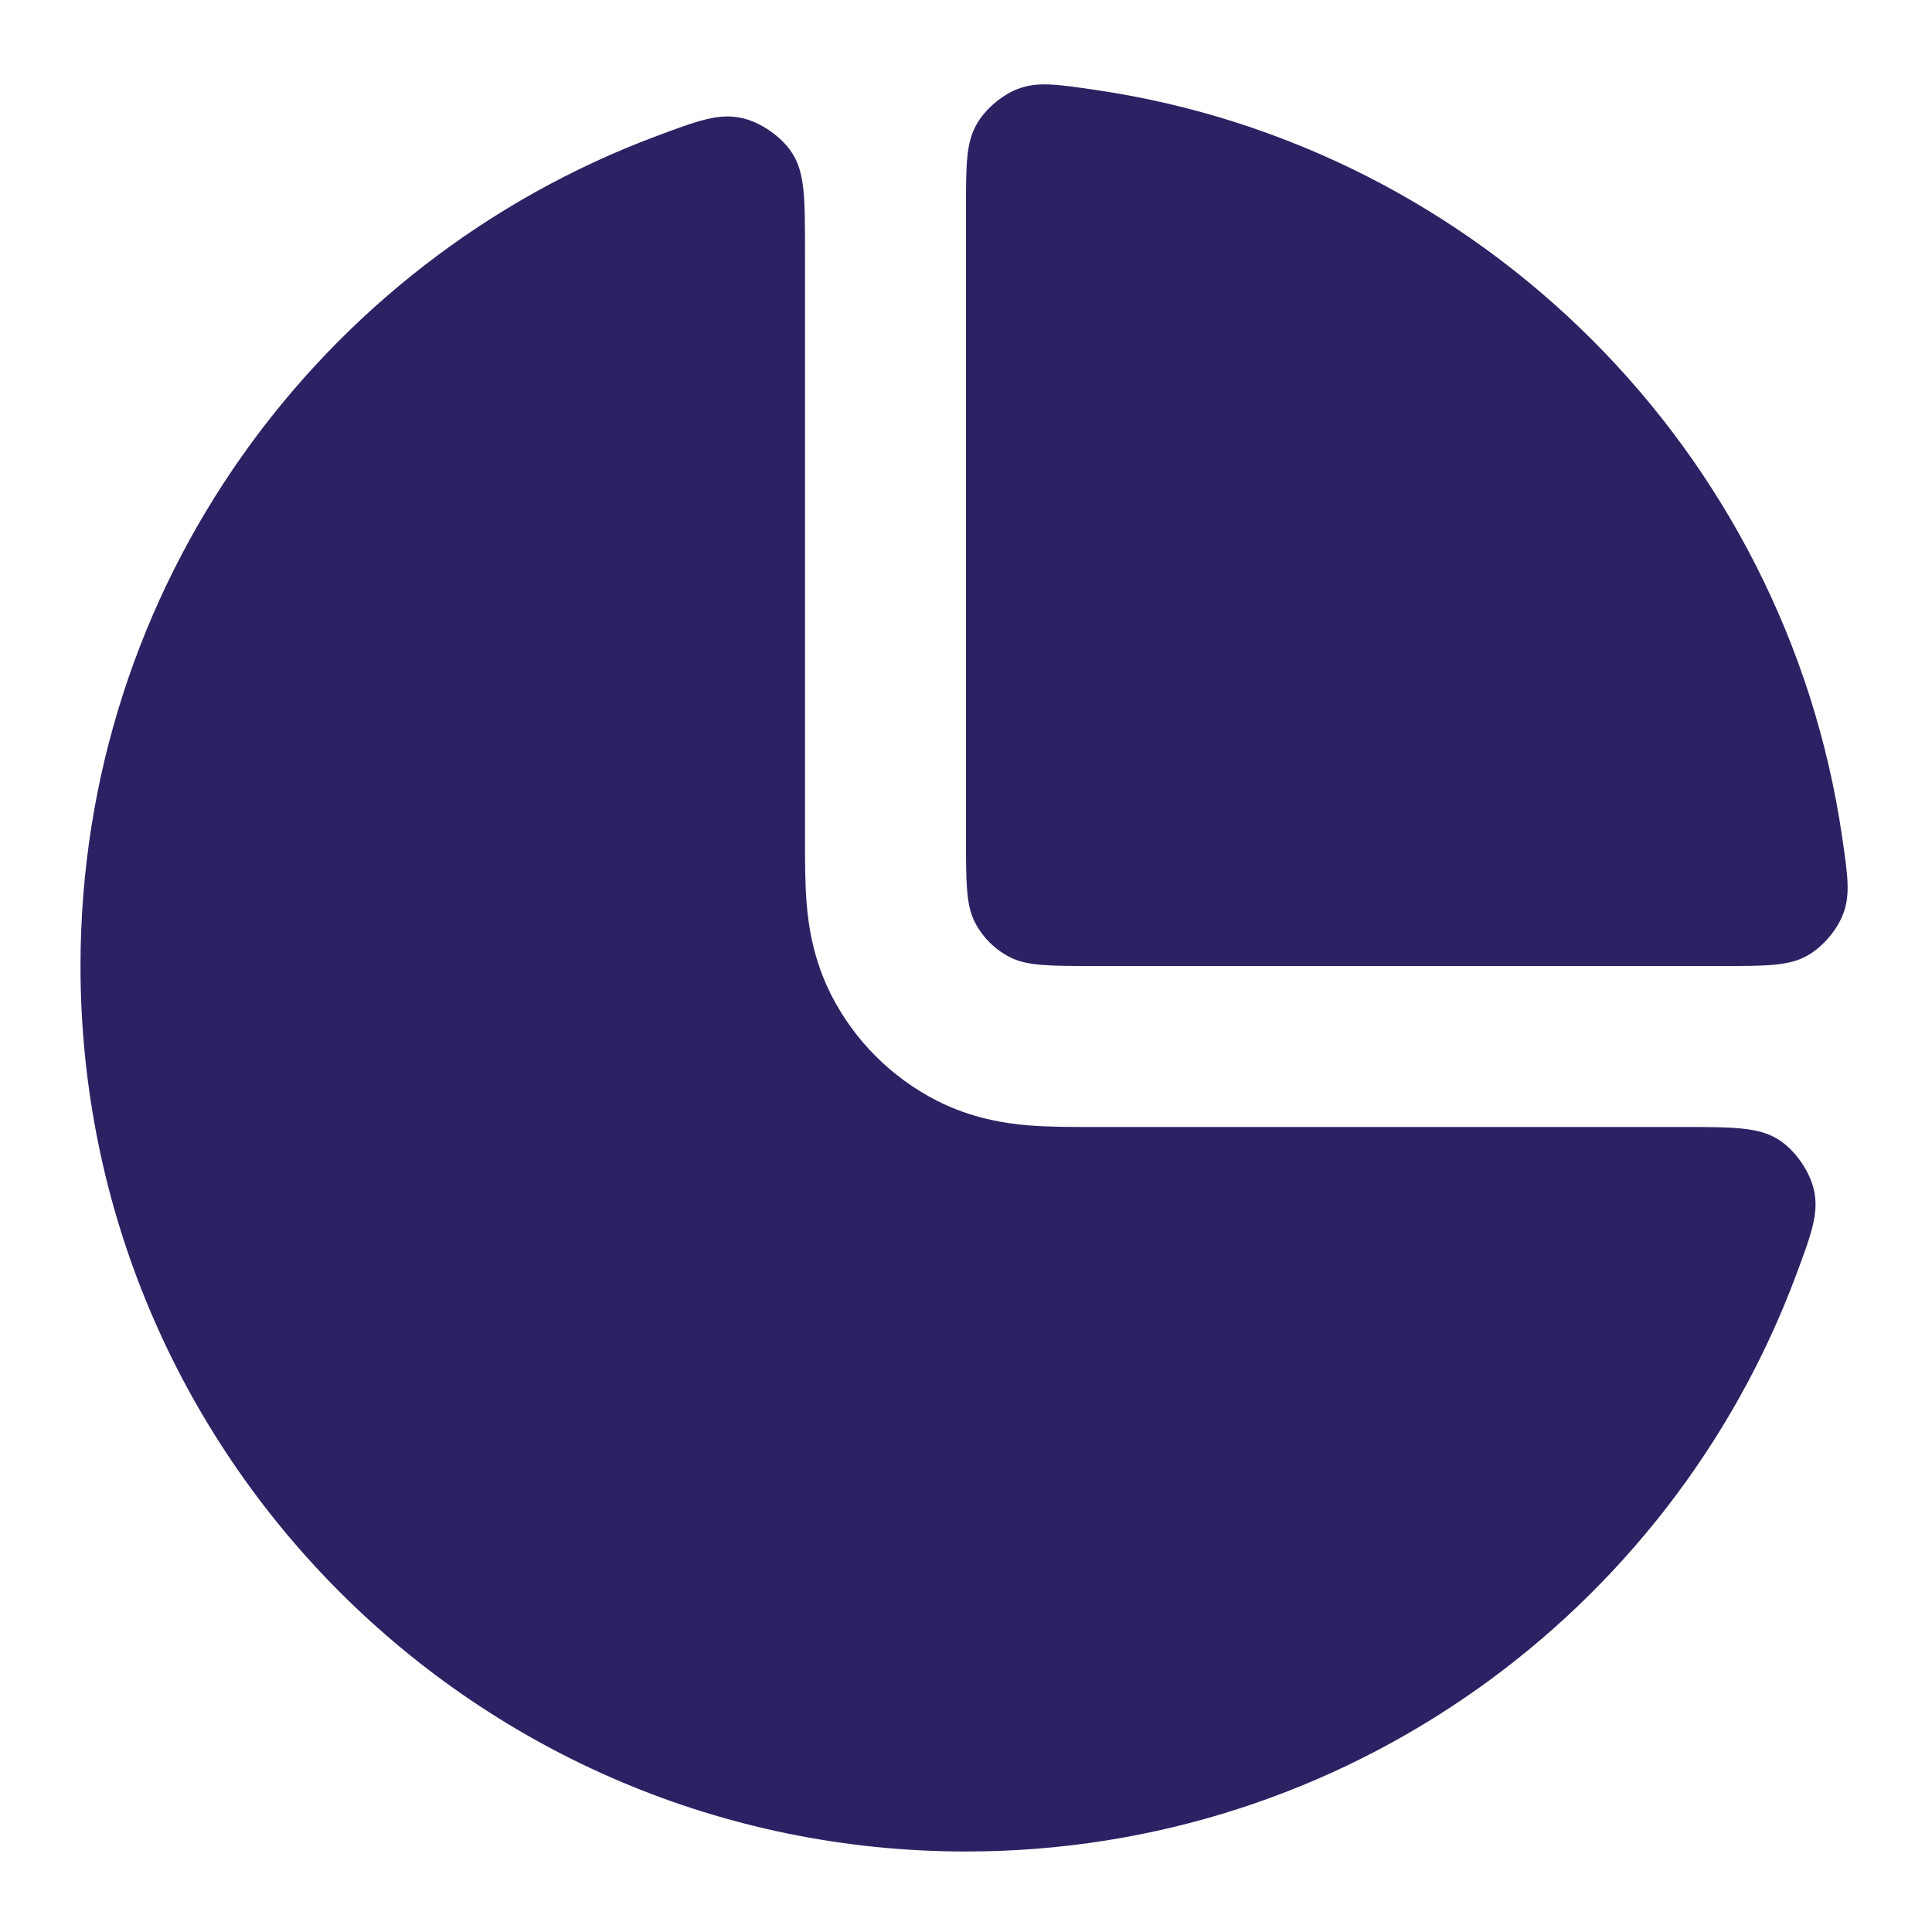
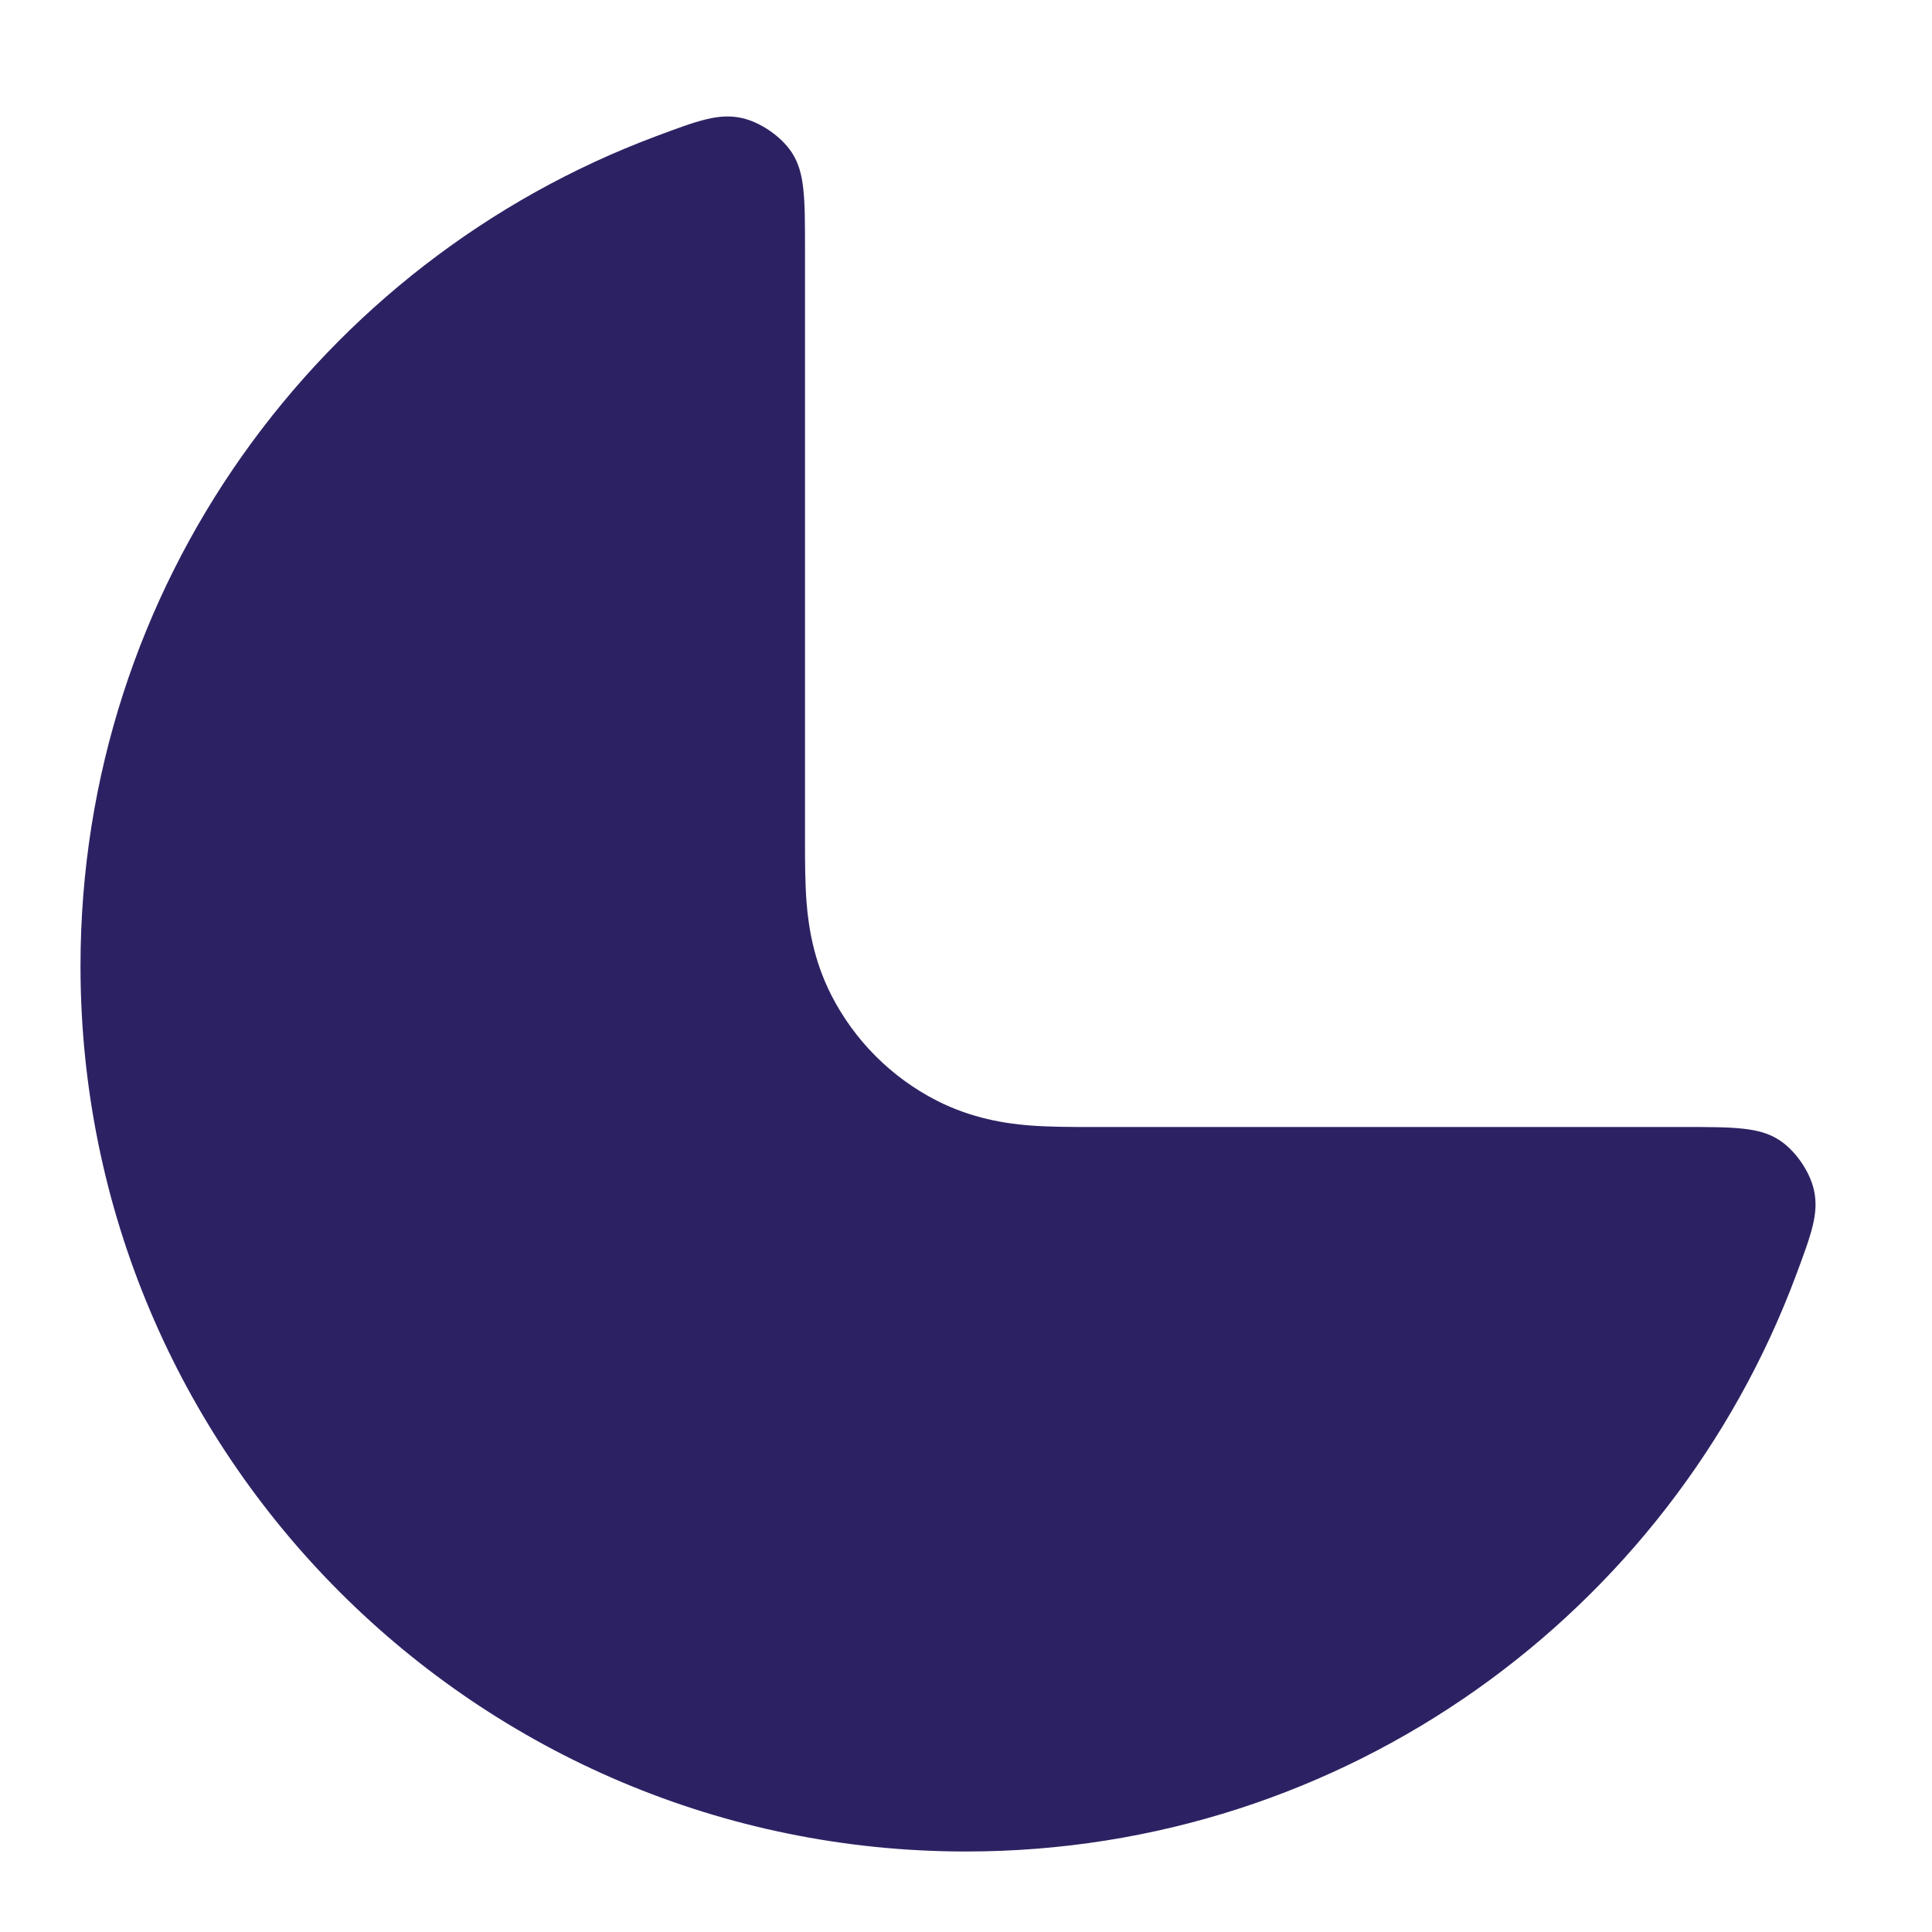
<svg xmlns="http://www.w3.org/2000/svg" width="24" height="24" viewBox="0 0 24 24" fill="none">
-   <path d="M13.595 1.115C18.393 1.812 22.188 5.606 22.885 10.405C22.954 10.879 22.989 11.117 22.893 11.362C22.817 11.559 22.637 11.767 22.453 11.87C22.224 12 21.95 12 21.4 12L13.6 12C13.04 12 12.76 12 12.546 11.891C12.358 11.795 12.205 11.642 12.109 11.454C12 11.24 12 10.96 12 10.4L12 2.6C12 2.05 12 1.776 12.13 1.547C12.233 1.363 12.441 1.183 12.638 1.107C12.883 1.011 13.121 1.046 13.595 1.115Z" fill="#2C2263" />
  <path d="M10 3.102C10 2.464 10 2.145 9.837 1.896C9.708 1.698 9.45 1.519 9.219 1.467C8.929 1.402 8.67 1.498 8.151 1.692C3.974 3.253 1 7.279 1 12C1 18.075 5.925 23 12 23C16.721 23 20.747 20.026 22.308 15.849C22.502 15.33 22.598 15.071 22.533 14.781C22.481 14.55 22.302 14.292 22.104 14.163C21.855 14 21.536 14 20.898 14L13.554 14C13.316 14 13.031 14 12.78 13.98C12.49 13.956 12.074 13.895 11.638 13.673C11.074 13.385 10.615 12.926 10.327 12.362C10.105 11.926 10.044 11.51 10.02 11.22C10 10.969 10 10.684 10 10.446L10 3.102Z" fill="#2C2263" />
</svg>